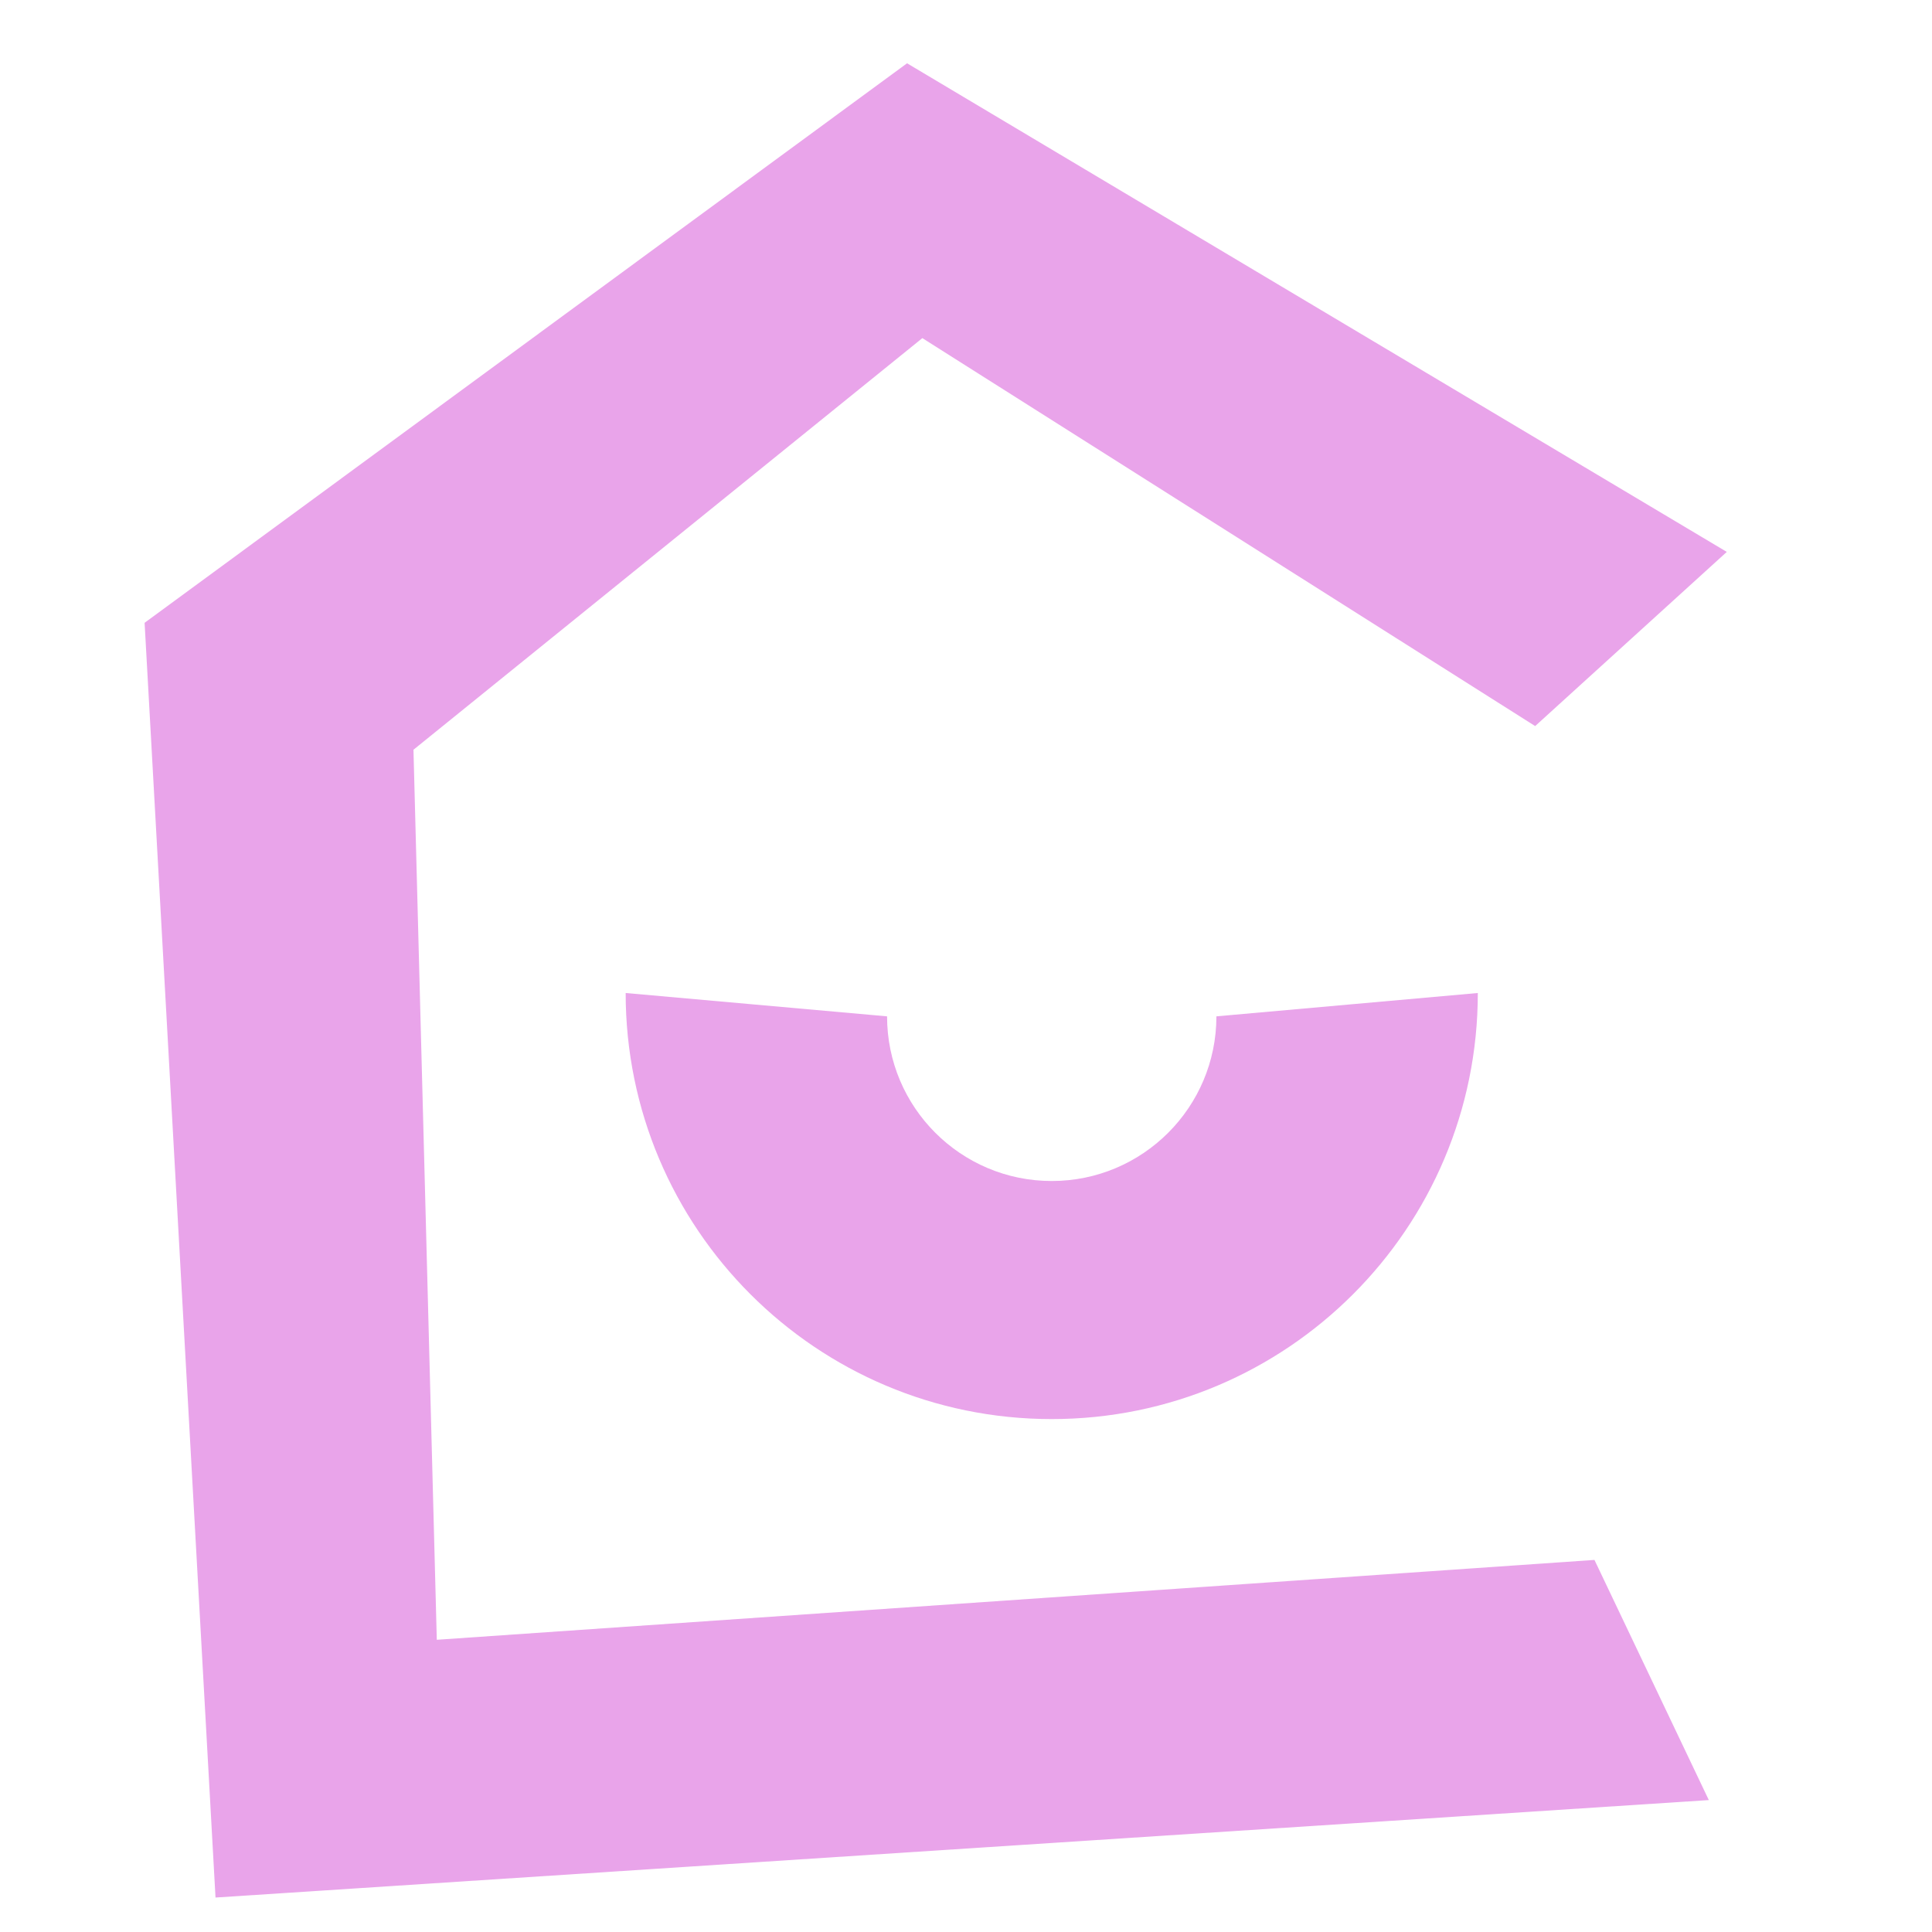
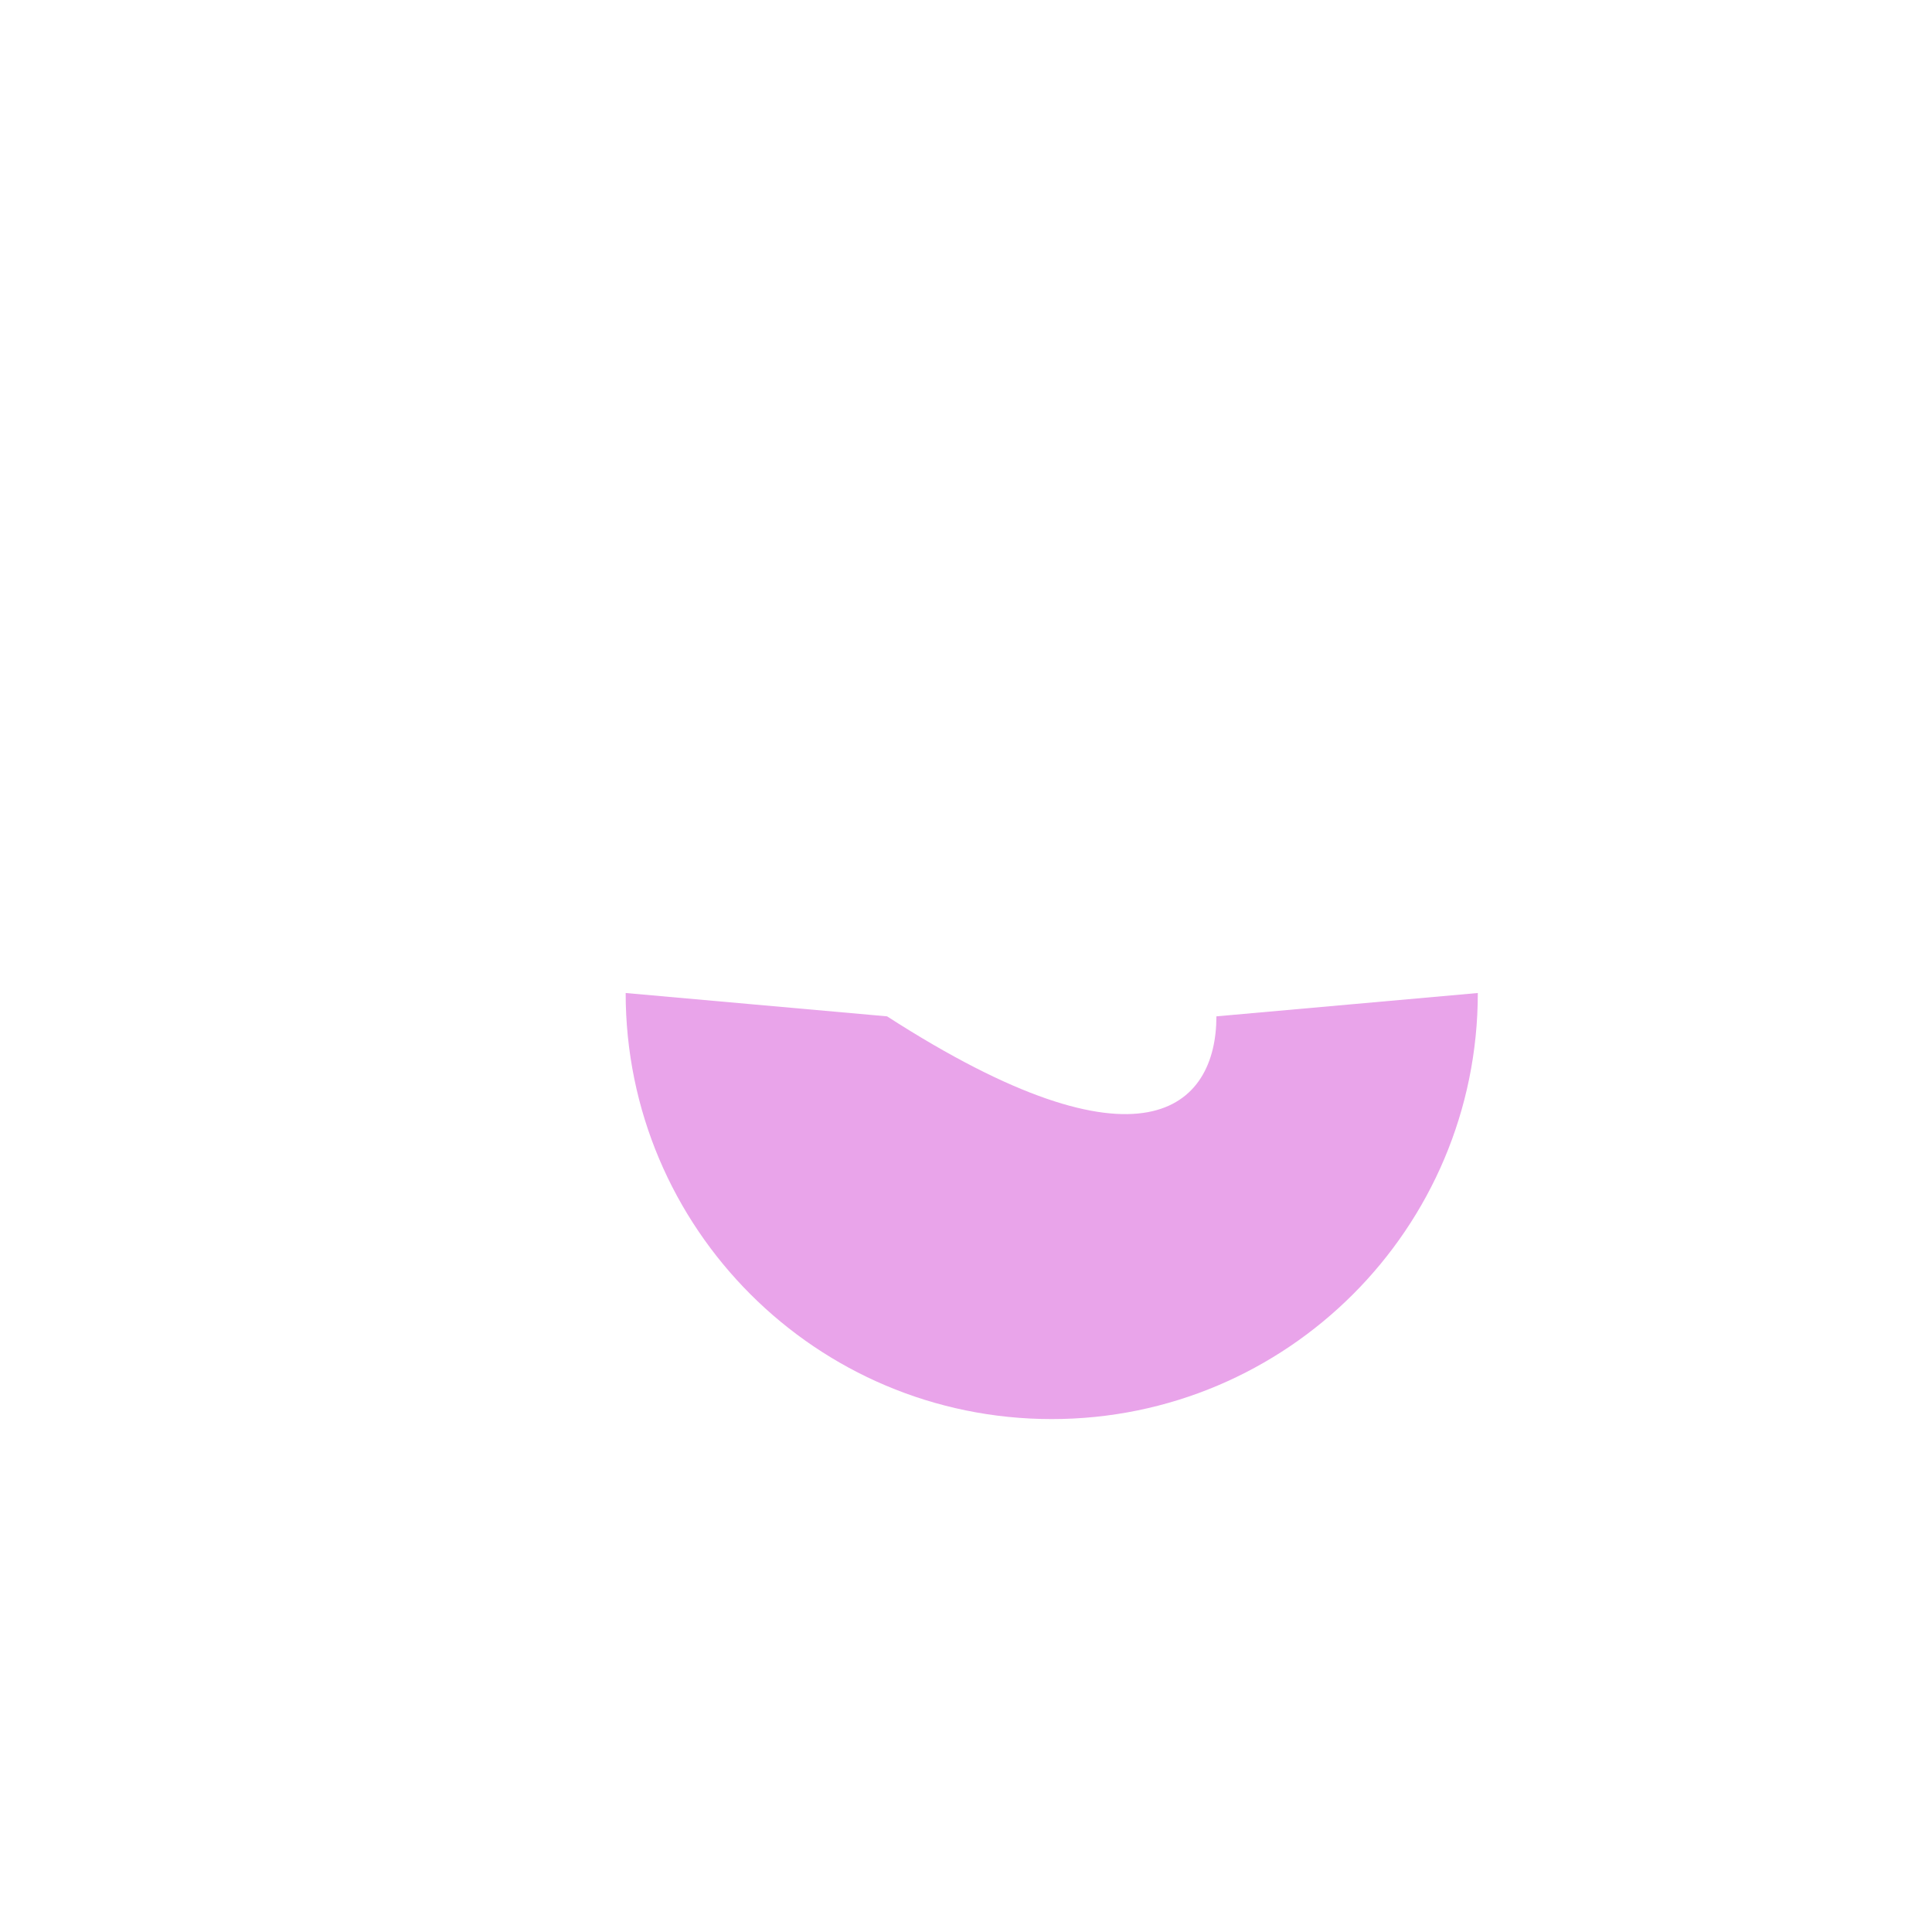
<svg xmlns="http://www.w3.org/2000/svg" width="272" height="272" viewBox="0 0 272 272" fill="none">
-   <path fill-rule="evenodd" clip-rule="evenodd" d="M127.702 8.909L243.109 77.7L216.13 102.221L129.855 47.602L58.21 105.554L61.495 230.859L224.478 219.616L240.579 253.427L30.342 267.148L20.358 87.684L127.702 8.909Z" fill="#E9A4EA" />
-   <path fill-rule="evenodd" clip-rule="evenodd" d="M124.887 143.088C124.887 155.892 135.267 166.271 148.071 166.271C160.875 166.271 171.254 155.892 171.254 143.088L208.056 139.802C208.056 172.931 181.199 199.787 148.071 199.787C114.942 199.787 88.085 172.931 88.085 139.802L124.887 143.088Z" fill="#E9A4EA" />
+   <path fill-rule="evenodd" clip-rule="evenodd" d="M124.887 143.088C160.875 166.271 171.254 155.892 171.254 143.088L208.056 139.802C208.056 172.931 181.199 199.787 148.071 199.787C114.942 199.787 88.085 172.931 88.085 139.802L124.887 143.088Z" fill="#E9A4EA" />
</svg>